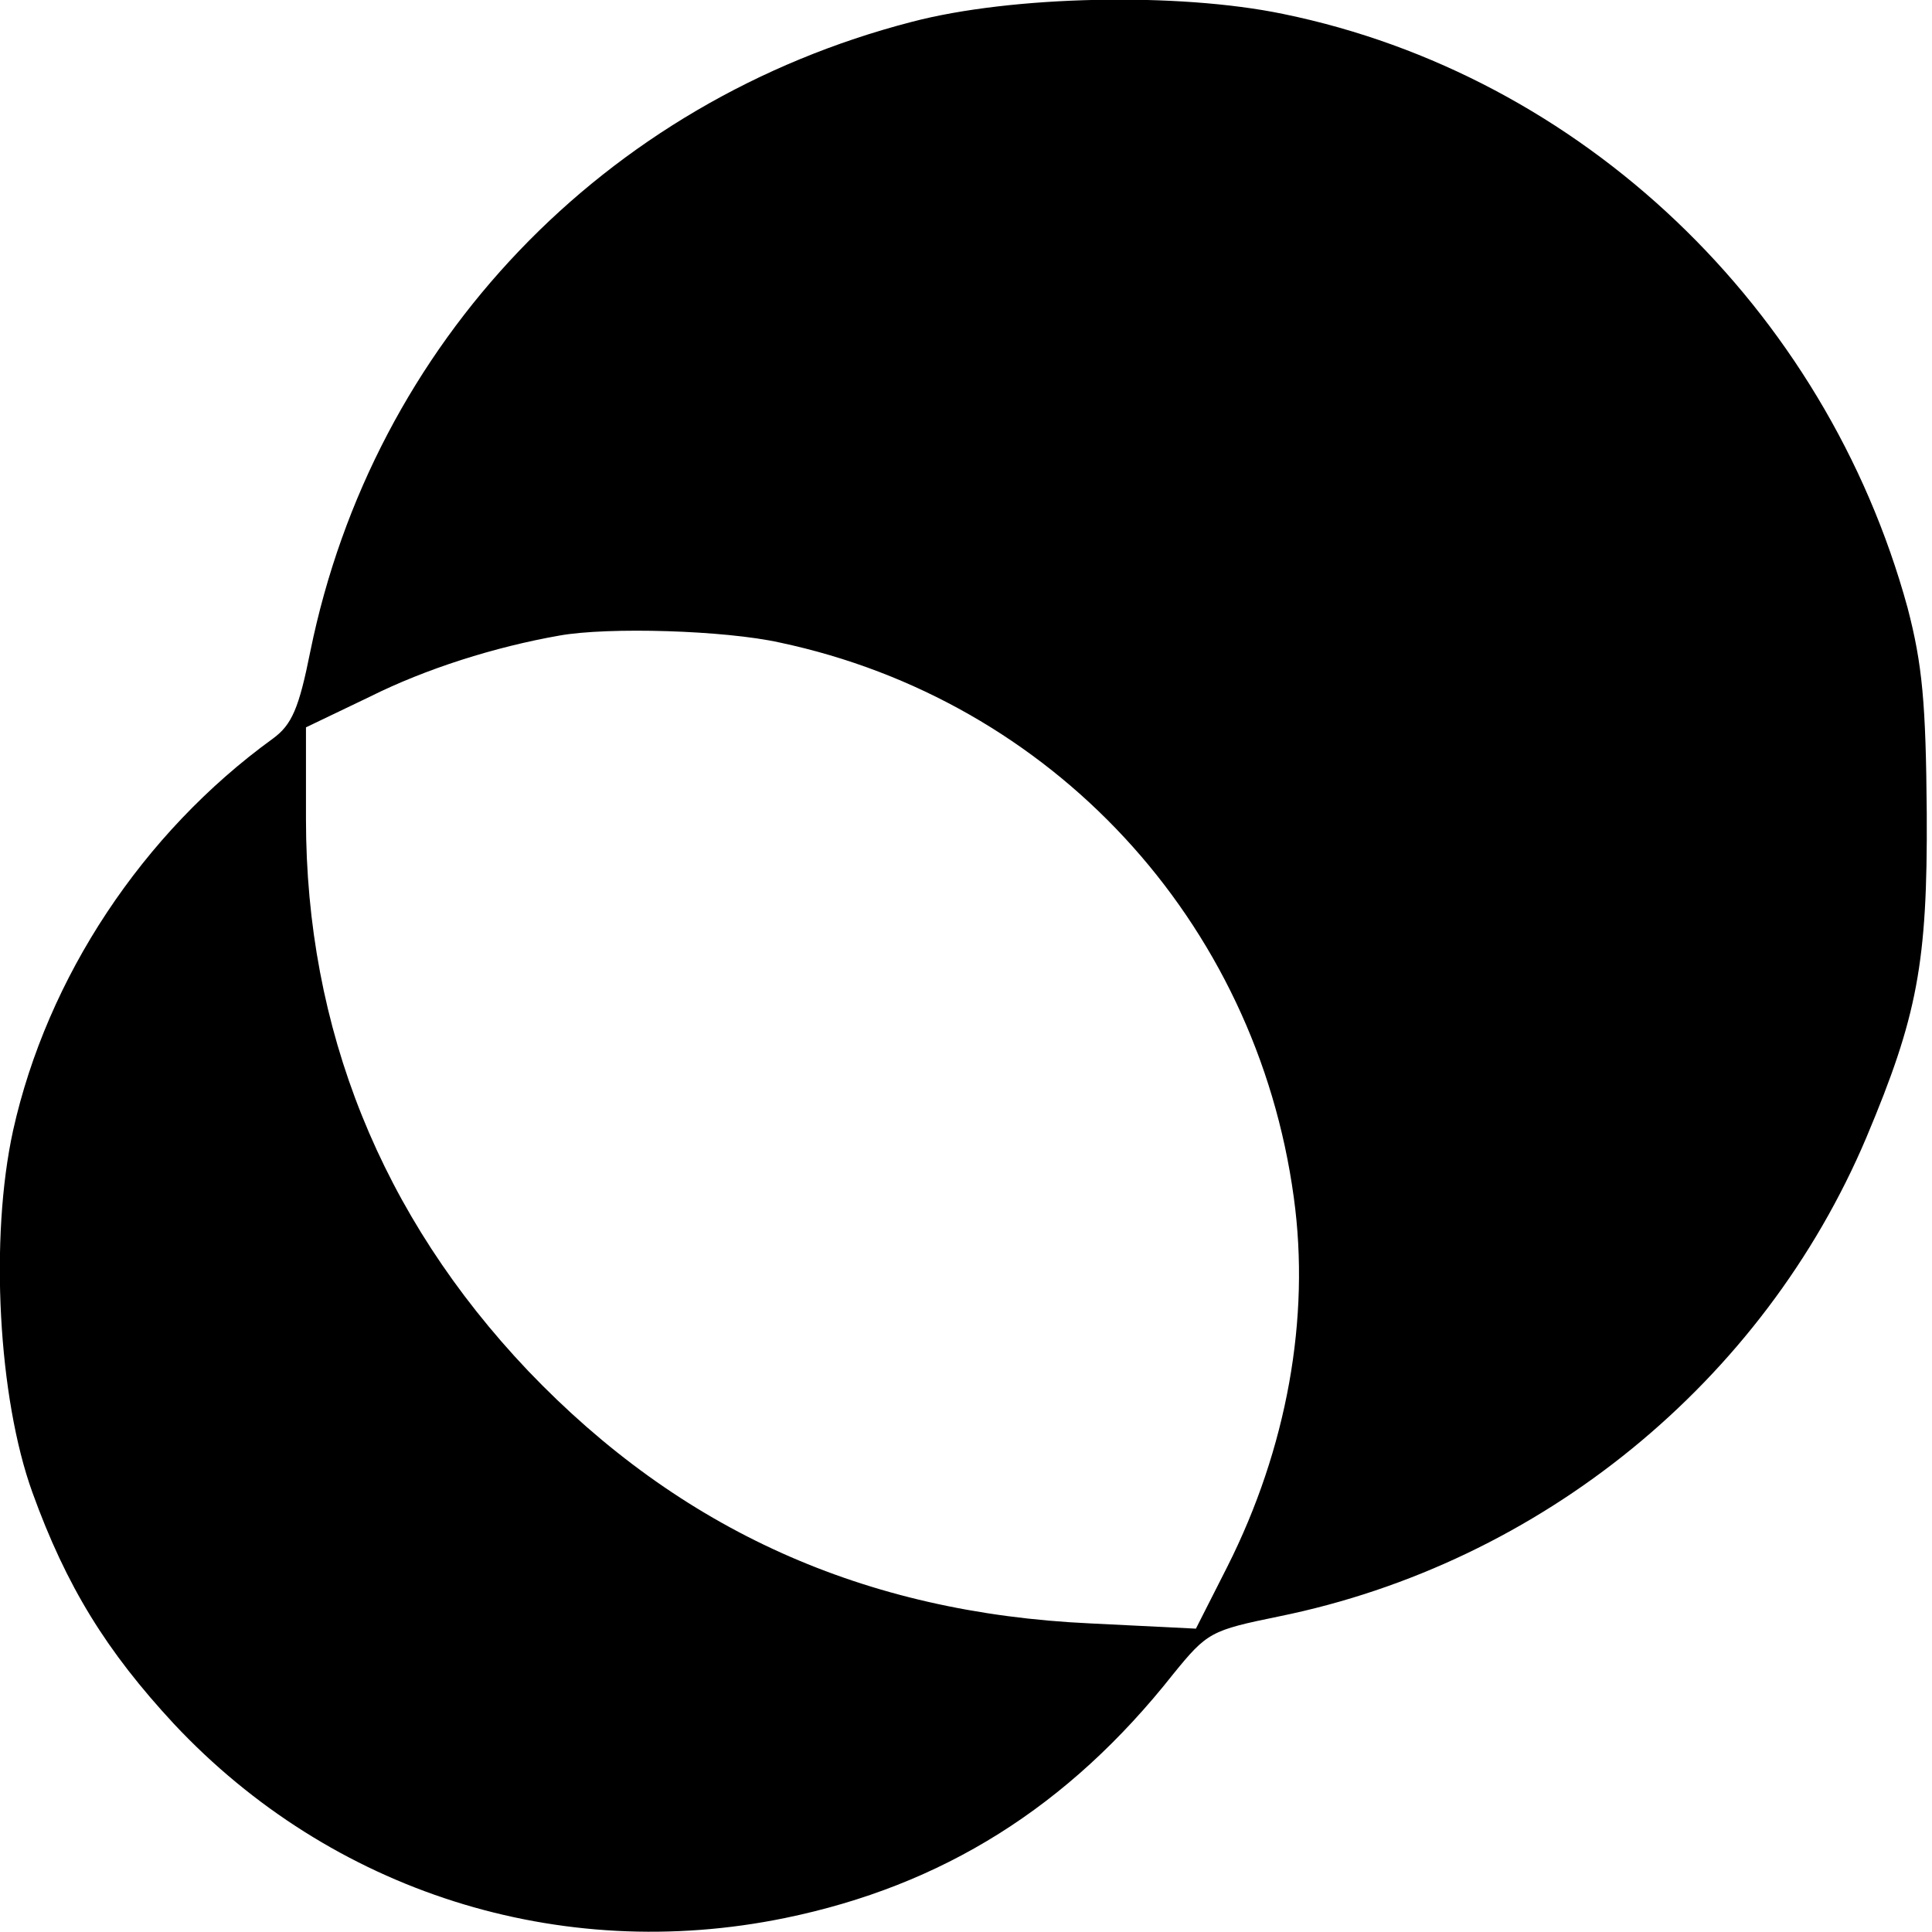
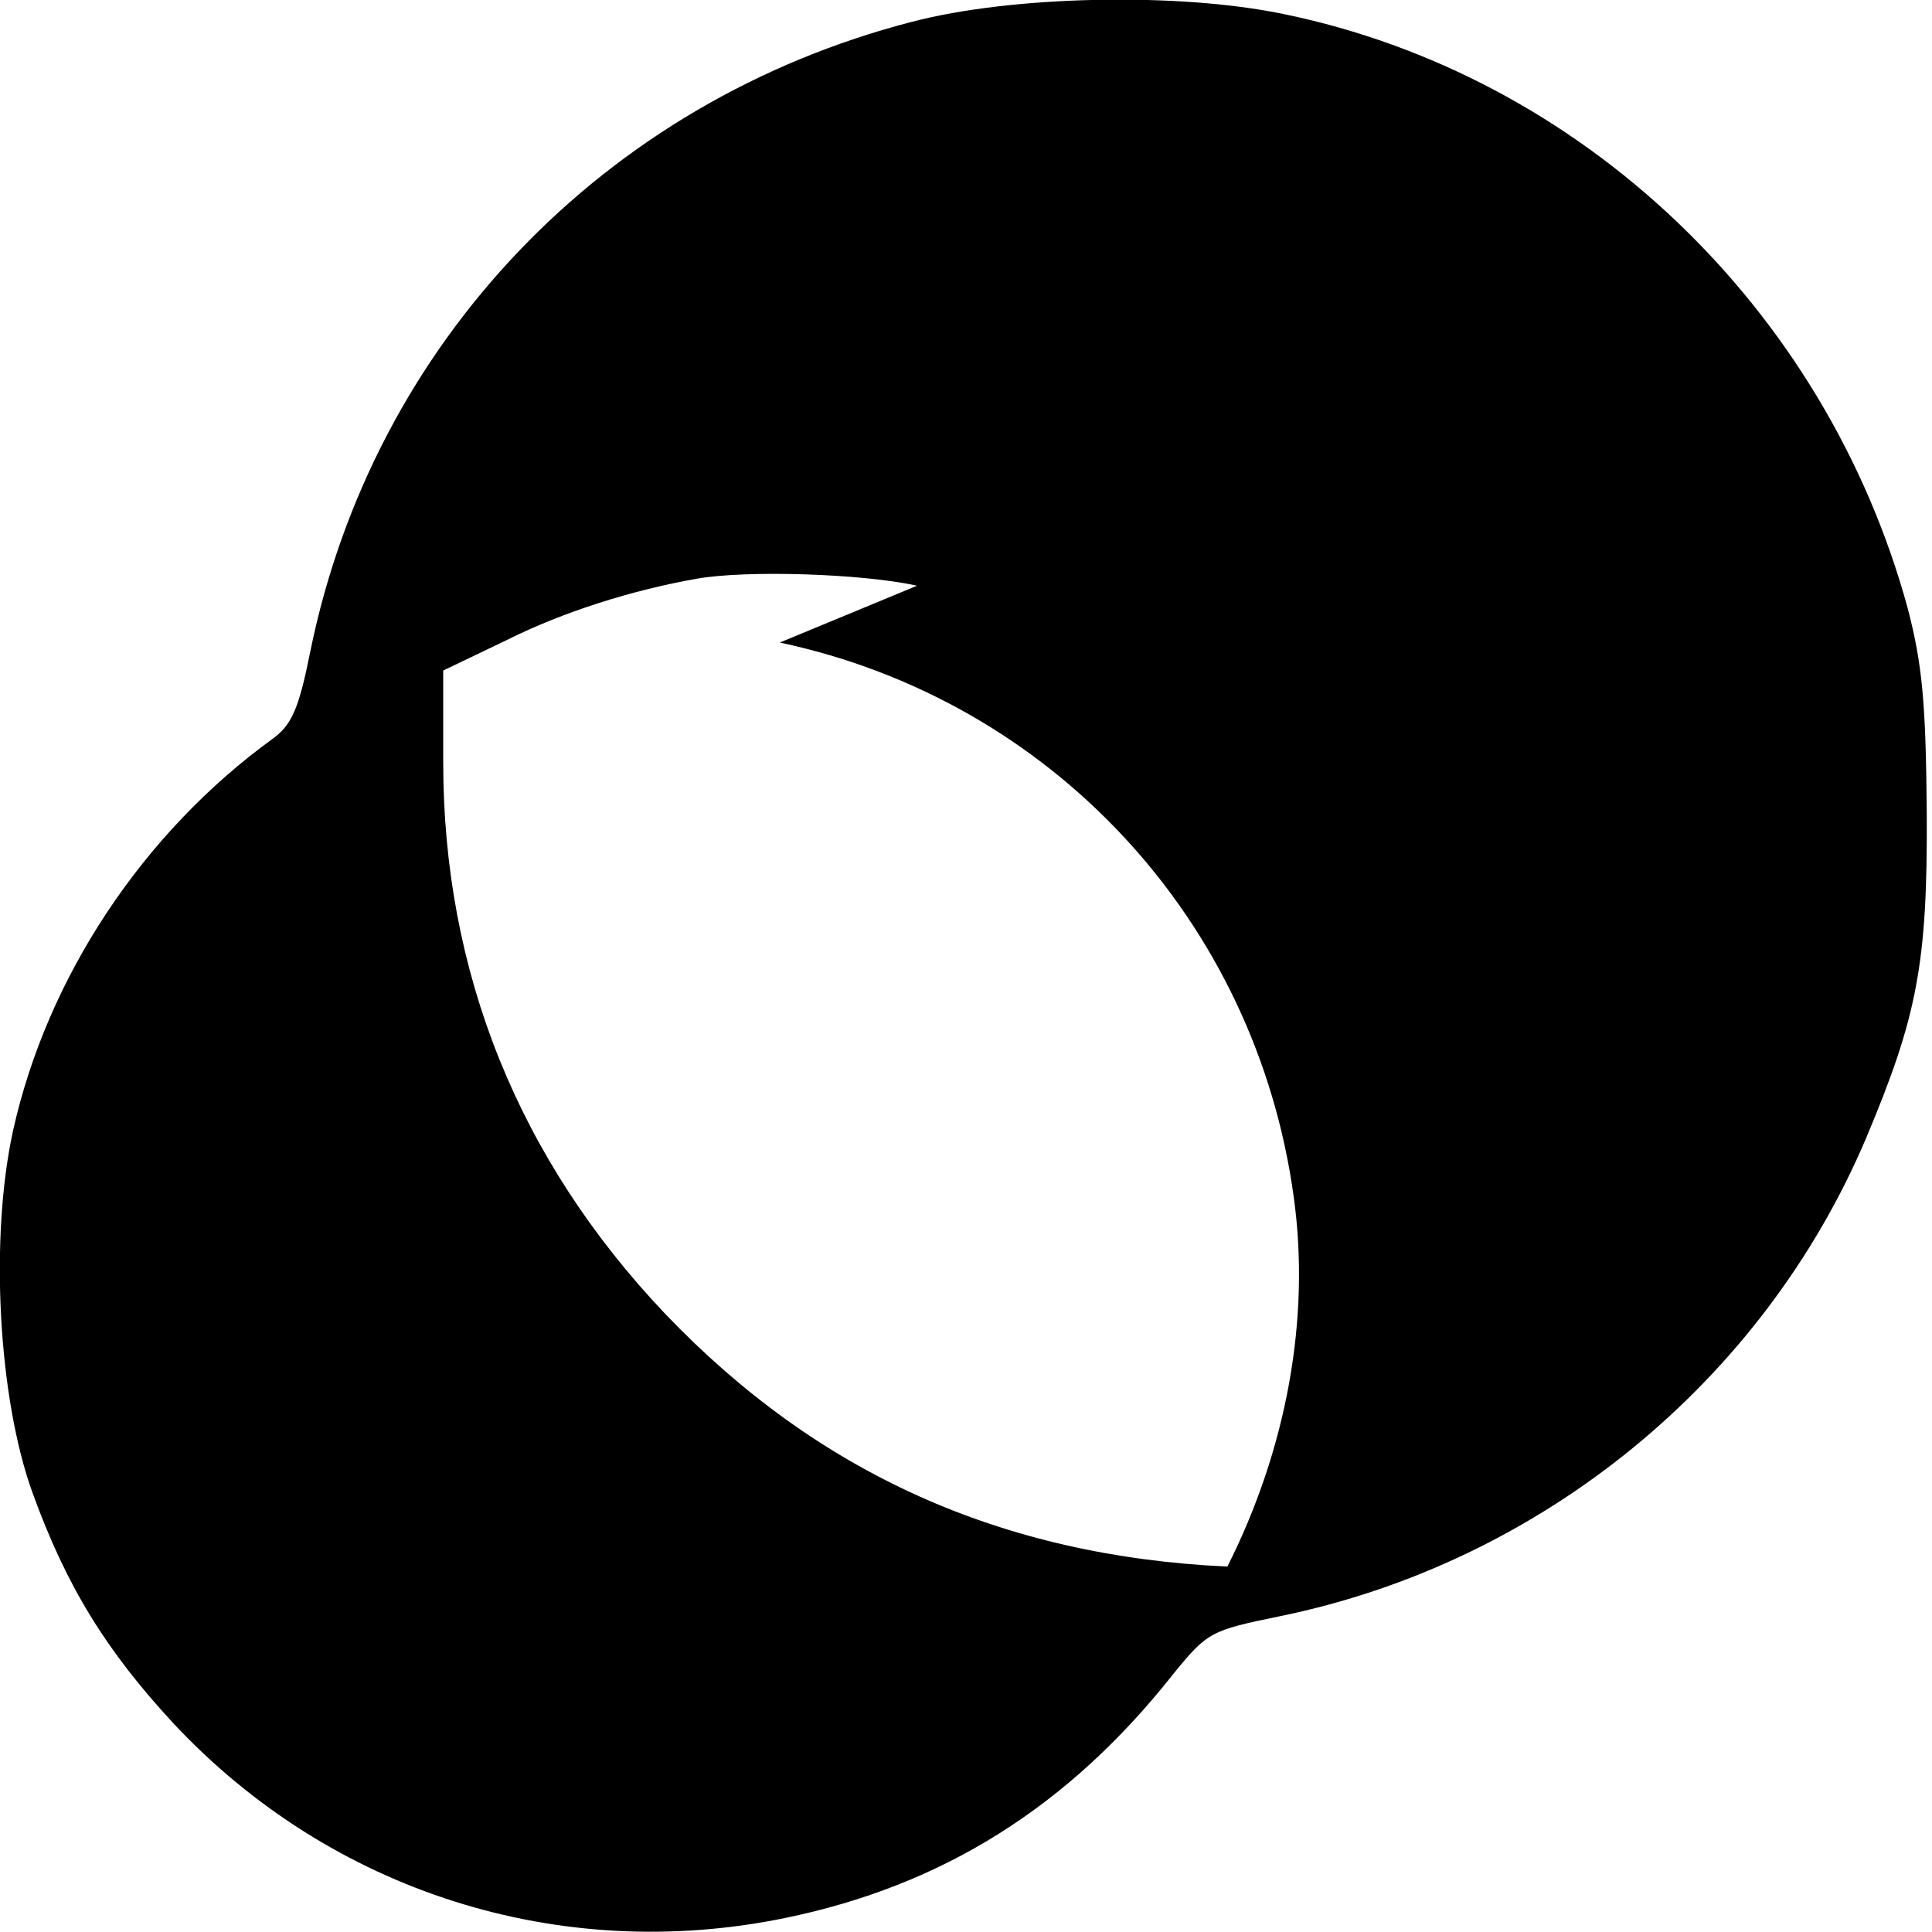
<svg xmlns="http://www.w3.org/2000/svg" version="1.0" width="220.6" height="220.6" viewBox="0 0 221 221" preserveAspectRatio="xMidYMid meet">
  <g transform="translate(0,221) scale(0.1,-0.1)" fill="#000000" stroke="none">
-     <path d="M1043 2185 c-352 -91 -616 -367 -688 -720 -13 -65 -21 -84 -43 -100 -149 -108 -258 -273 -297 -448 -27 -123 -17 -306 22 -414 39 -108 85 -182 162 -265 180 -192 441 -275 699 -222 180 37 324 127 444 279 39 48 43 50 121 66 300 61 554 269 672 548 58 138 70 199 69 371 -1 126 -5 170 -22 235 -94 343 -373 609 -714 679 -120 25 -311 21 -425 -9z m-151 -710 c311 -66 545 -318 588 -635 19 -138 -8 -287 -76 -422 l-36 -71 -121 6 c-259 12 -469 107 -643 289 -168 177 -254 391 -254 631 l0 105 73 35 c64 32 143 57 217 70 56 10 189 6 252 -8z" />
+     <path d="M1043 2185 c-352 -91 -616 -367 -688 -720 -13 -65 -21 -84 -43 -100 -149 -108 -258 -273 -297 -448 -27 -123 -17 -306 22 -414 39 -108 85 -182 162 -265 180 -192 441 -275 699 -222 180 37 324 127 444 279 39 48 43 50 121 66 300 61 554 269 672 548 58 138 70 199 69 371 -1 126 -5 170 -22 235 -94 343 -373 609 -714 679 -120 25 -311 21 -425 -9z m-151 -710 c311 -66 545 -318 588 -635 19 -138 -8 -287 -76 -422 c-259 12 -469 107 -643 289 -168 177 -254 391 -254 631 l0 105 73 35 c64 32 143 57 217 70 56 10 189 6 252 -8z" />
  </g>
</svg>